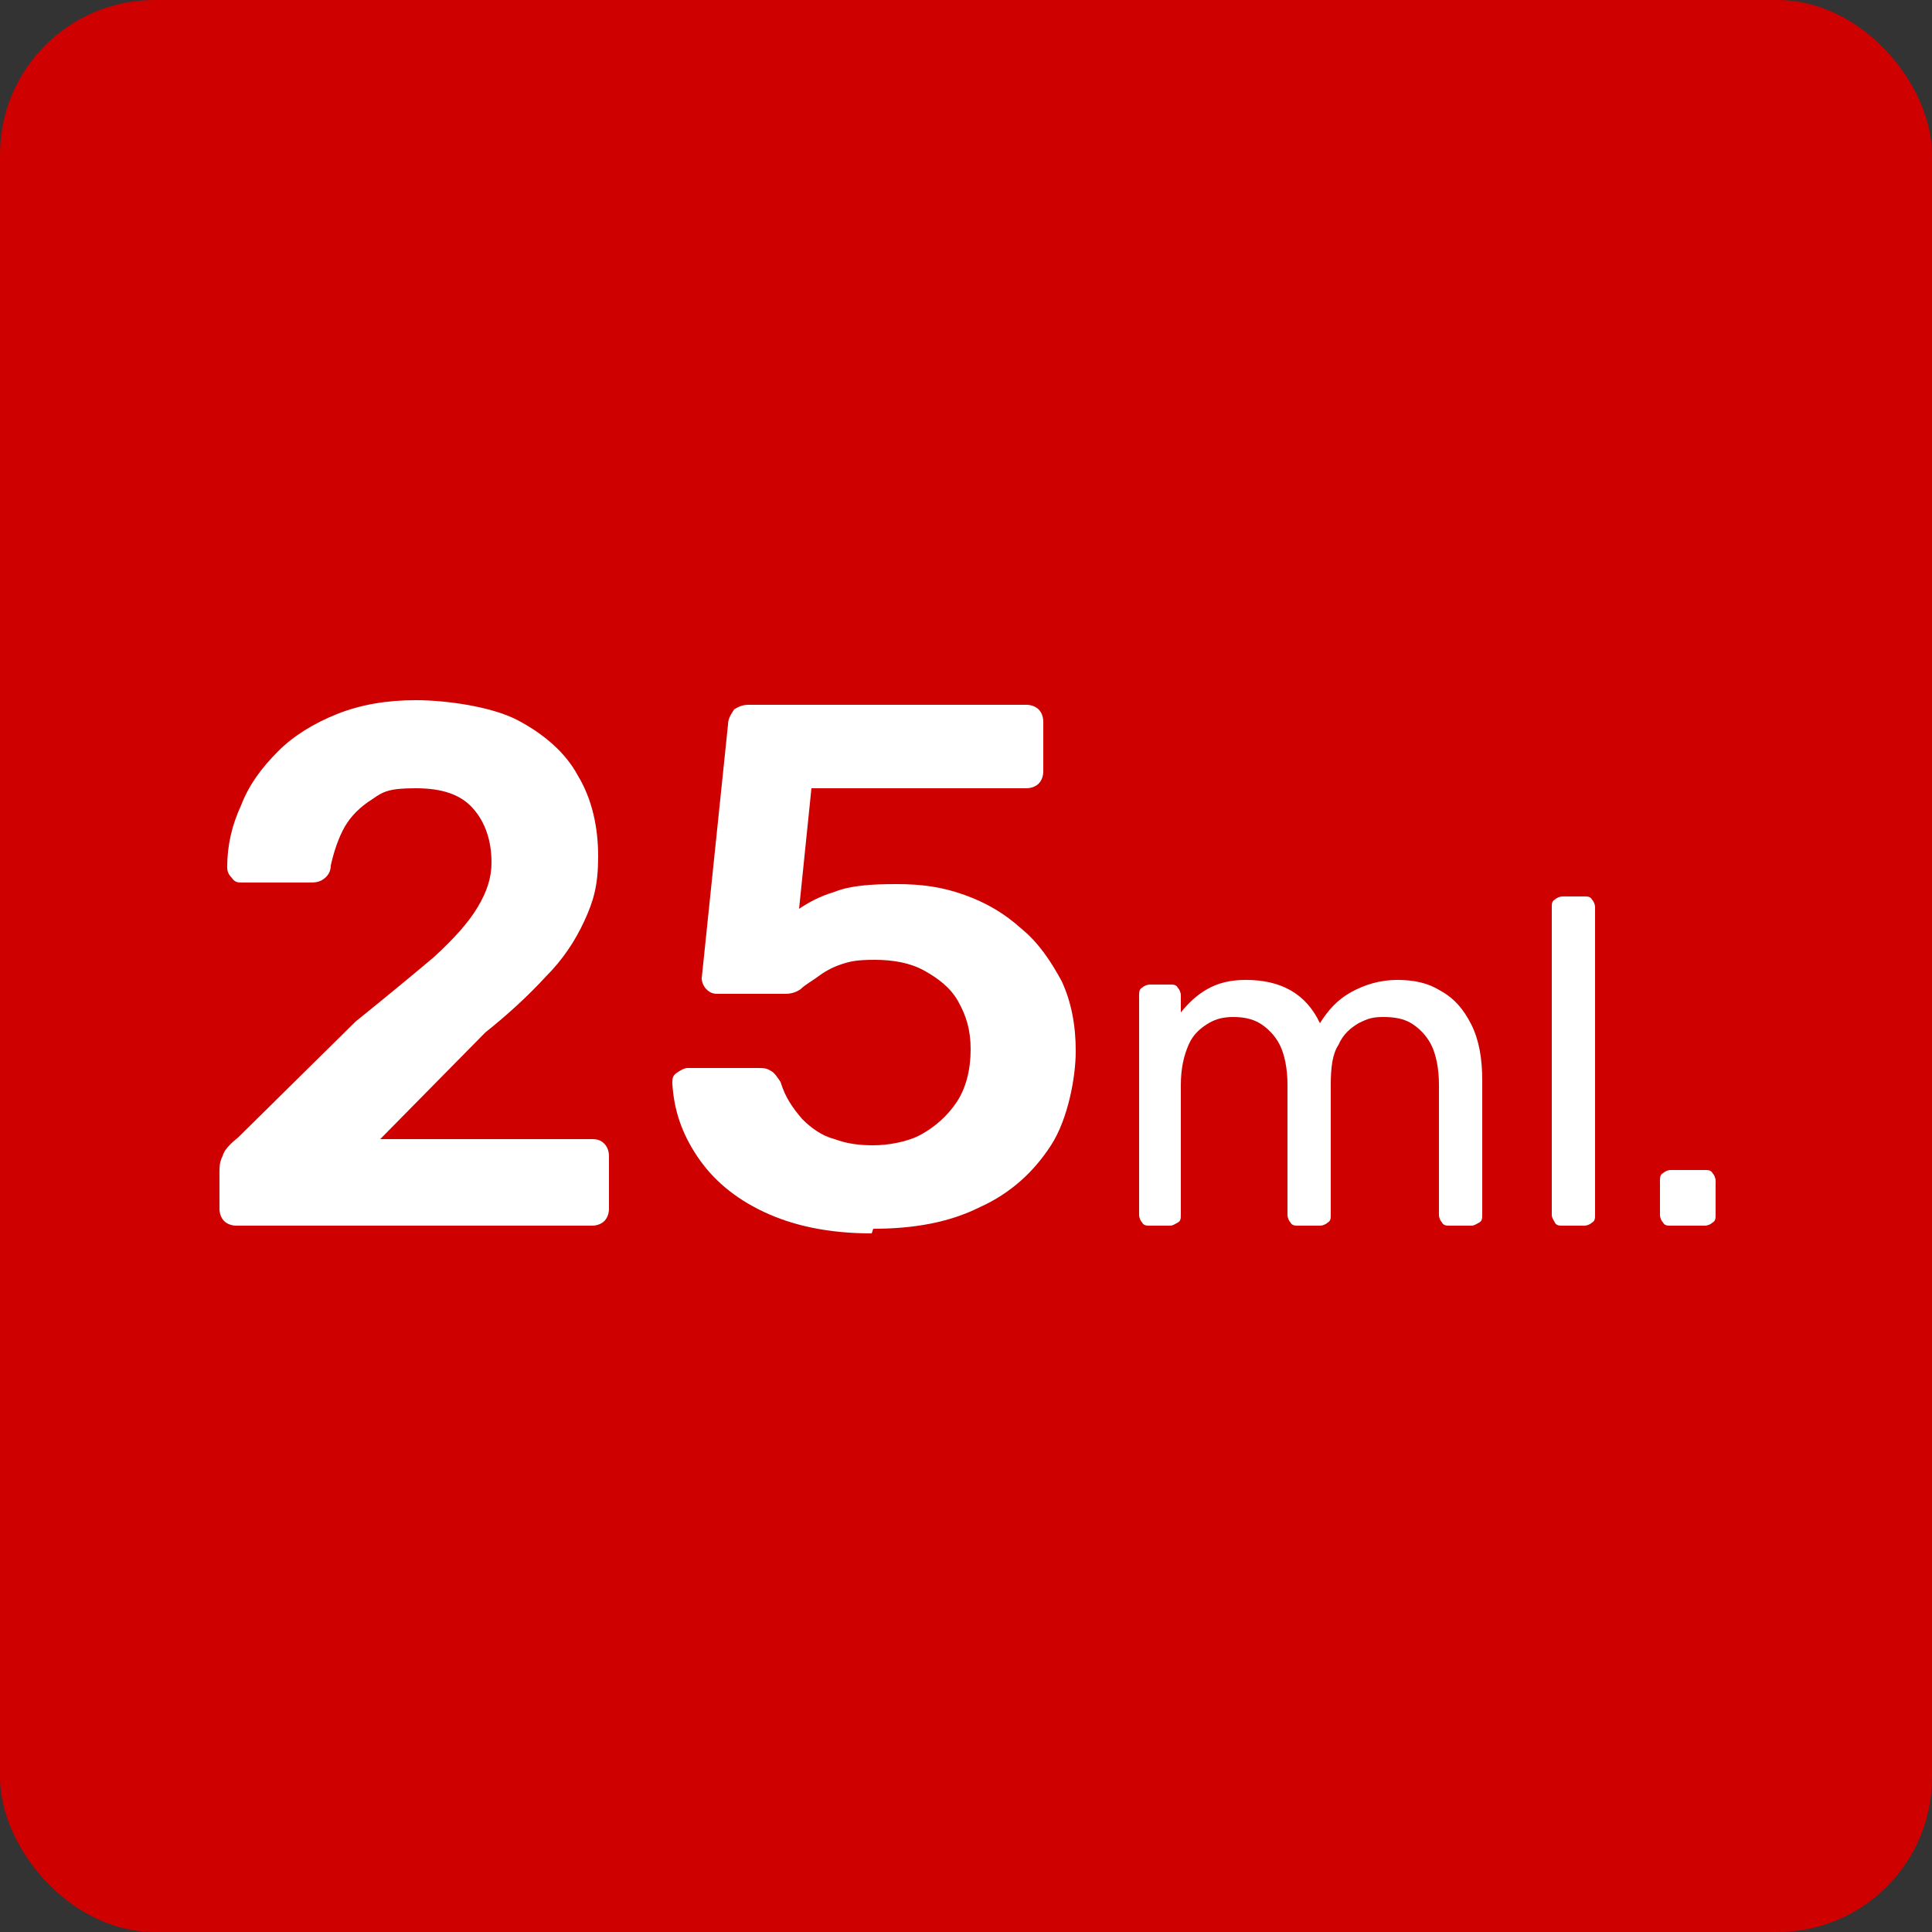
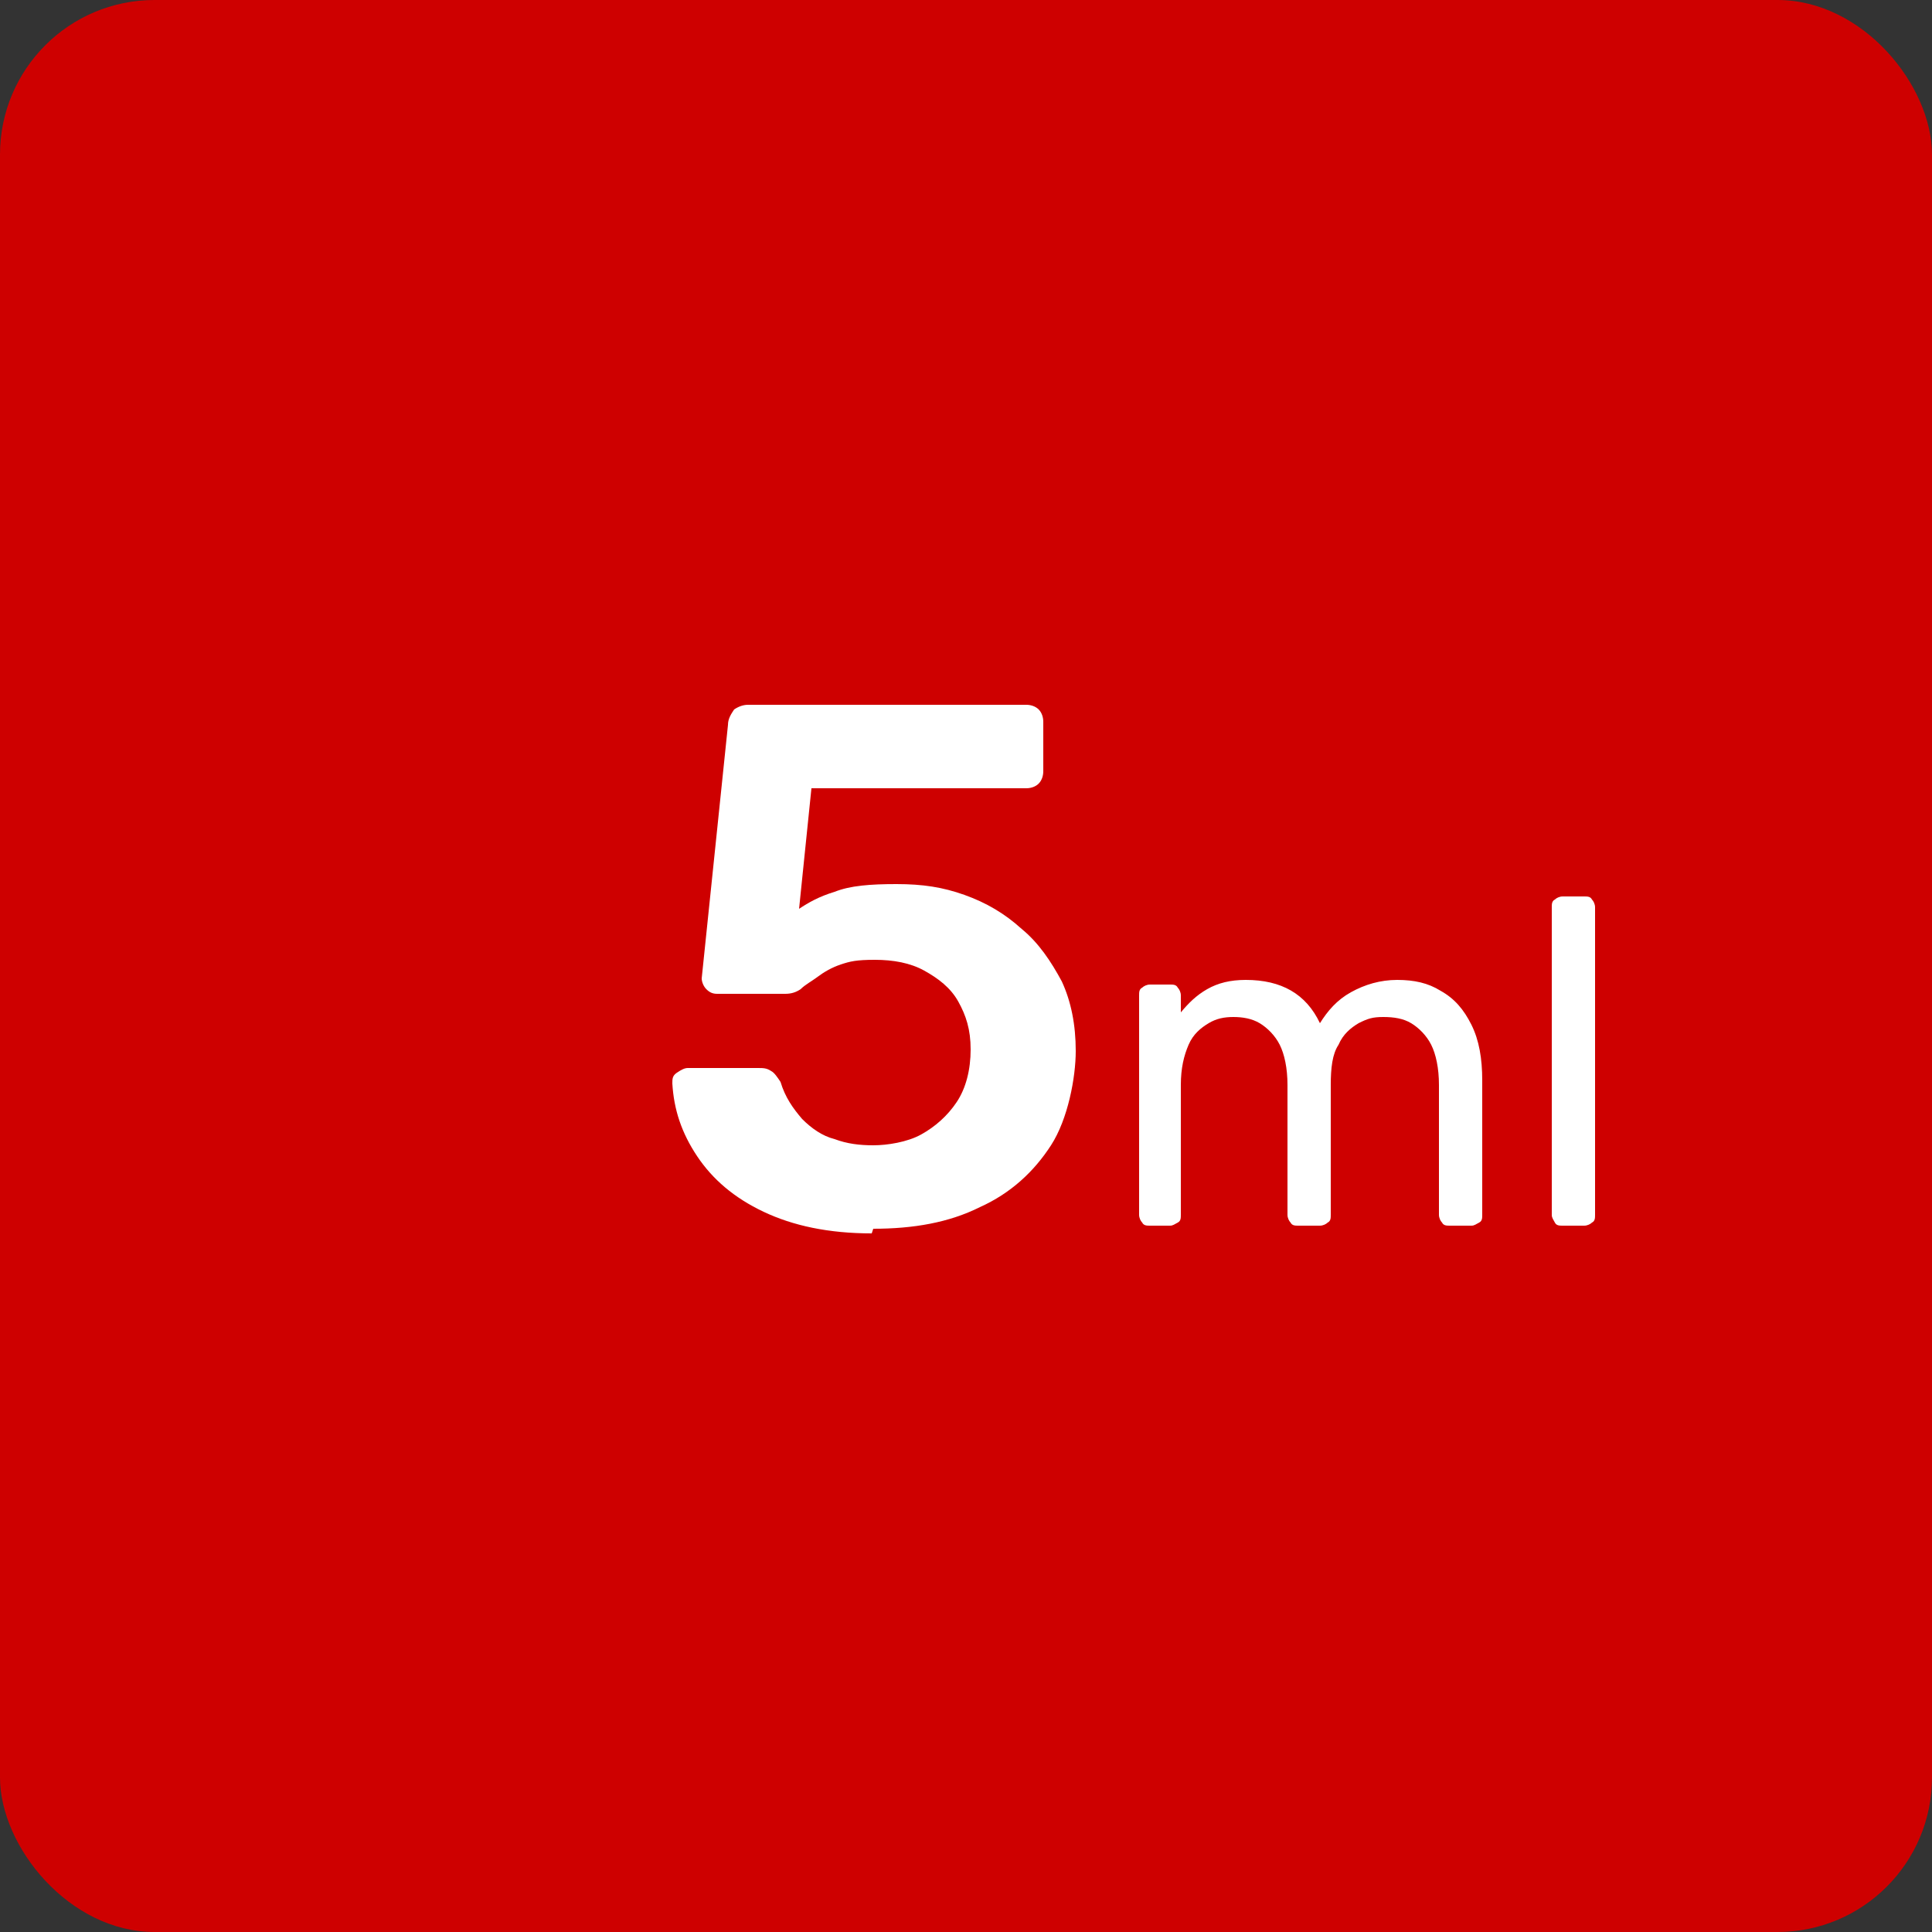
<svg xmlns="http://www.w3.org/2000/svg" id="Layer_1" version="1.1" viewBox="0 0 125 125">
  <rect x="0" y="0" width="125" height="125" fill="#333333" stroke="none" />
  <defs>
    <style> .st0 { fill: #ce0000; } .st1 { fill: #fff; } </style>
  </defs>
  <rect class="st0" width="125" height="125" rx="10" ry="10" />
  <g>
-     <path class="st1" d="M15.3,79.3c-.3,0-.6-.1-.8-.3-.2-.2-.3-.5-.3-.8v-2.4c0-.3,0-.6.2-1,.1-.4.5-.8,1-1.2l7.6-7.5c2.1-1.7,3.8-3.1,5.1-4.2,1.3-1.2,2.2-2.2,2.8-3.2.6-1,.9-1.9.9-2.9,0-1.4-.4-2.6-1.2-3.5-.8-.9-2-1.3-3.7-1.3s-2.1.2-2.8.7c-.8.5-1.4,1.1-1.8,1.8s-.7,1.6-.9,2.5c0,.4-.2.7-.5.9s-.6.2-.9.2h-4.3c-.3,0-.5,0-.7-.3-.2-.2-.3-.4-.3-.7,0-1.4.3-2.7.9-4,.5-1.3,1.3-2.4,2.4-3.5,1-1,2.3-1.8,3.8-2.4,1.5-.6,3.2-.9,5.1-.9s4.9.4,6.6,1.3c1.7.9,3.1,2.1,3.9,3.6.9,1.5,1.3,3.3,1.3,5.2s-.3,2.9-.9,4.2c-.6,1.3-1.4,2.5-2.5,3.6-1.1,1.2-2.4,2.4-3.9,3.6l-6.8,6.9h13.7c.4,0,.6.1.8.3s.3.5.3.8v3.4c0,.3-.1.6-.3.8-.2.2-.5.3-.8.3H15.3Z" />
    <path class="st1" d="M56.4,79.8c-2.8,0-5.1-.5-7-1.4s-3.3-2.1-4.3-3.6c-1-1.5-1.5-3-1.6-4.7,0-.3,0-.5.3-.7s.5-.3.7-.3h4.5c.4,0,.6,0,.9.2.2.1.4.4.6.7.3,1,.8,1.7,1.4,2.4.6.6,1.3,1.1,2.1,1.3.8.3,1.6.4,2.5.4s2.2-.2,3.1-.7c.9-.5,1.7-1.2,2.3-2.1s.9-2.1.9-3.4-.3-2.2-.8-3.1-1.3-1.5-2.2-2c-.9-.5-2-.7-3.2-.7s-1.6.1-2.2.3c-.6.2-1.1.5-1.5.8-.4.3-.8.5-1.1.8-.3.2-.6.3-1,.3h-4.4c-.3,0-.5-.1-.7-.3-.2-.2-.3-.5-.3-.7l1.7-16.4c0-.4.2-.7.4-1,.3-.2.6-.3.9-.3h18c.3,0,.6.1.8.3.2.2.3.5.3.8v3.2c0,.3-.1.6-.3.8-.2.2-.5.3-.8.3h-13.9l-.8,7.8c.6-.4,1.3-.8,2.3-1.1,1-.4,2.3-.5,4-.5s3,.2,4.4.7c1.4.5,2.6,1.2,3.7,2.2,1.1.9,1.9,2.1,2.6,3.4.6,1.3.9,2.8.9,4.5s-.5,4.4-1.6,6.1c-1.1,1.7-2.6,3.1-4.6,4-2,1-4.3,1.4-6.9,1.4Z" />
    <path class="st1" d="M74.4,79.3c-.2,0-.4,0-.5-.2-.1-.1-.2-.3-.2-.5v-14.2c0-.2,0-.4.2-.5.1-.1.3-.2.5-.2h1.3c.2,0,.4,0,.5.2.1.1.2.3.2.5v1.1c.5-.6,1-1.1,1.7-1.5.7-.4,1.5-.6,2.5-.6,2.3,0,3.9.9,4.8,2.8.5-.8,1.1-1.5,2-2,.9-.5,1.9-.8,3-.8s2,.2,2.8.7c.9.5,1.5,1.2,2,2.2.5,1,.7,2.2.7,3.6v8.7c0,.2,0,.4-.2.5s-.3.2-.5.2h-1.4c-.2,0-.4,0-.5-.2-.1-.1-.2-.3-.2-.5v-8.4c0-1.1-.2-2-.5-2.6-.3-.6-.8-1.1-1.3-1.4-.5-.3-1.1-.4-1.8-.4s-1,.1-1.6.4c-.5.3-1,.7-1.3,1.4-.4.6-.5,1.5-.5,2.6v8.4c0,.2,0,.4-.2.5-.1.1-.3.2-.5.2h-1.4c-.2,0-.4,0-.5-.2-.1-.1-.2-.3-.2-.5v-8.4c0-1.1-.2-2-.5-2.6s-.8-1.1-1.3-1.4c-.5-.3-1.1-.4-1.7-.4s-1.1.1-1.6.4c-.5.3-1,.7-1.3,1.4s-.5,1.5-.5,2.6v8.4c0,.2,0,.4-.2.5s-.3.2-.5.2h-1.4Z" />
    <path class="st1" d="M101.1,79.3c-.2,0-.4,0-.5-.2s-.2-.3-.2-.5v-19.9c0-.2,0-.4.2-.5.1-.1.3-.2.5-.2h1.4c.2,0,.4,0,.5.2.1.1.2.3.2.5v19.9c0,.2,0,.4-.2.5-.1.1-.3.2-.5.2h-1.4Z" />
-     <path class="st1" d="M108.1,79.3c-.2,0-.4,0-.5-.2-.1-.1-.2-.3-.2-.5v-2.2c0-.2,0-.4.2-.5.1-.1.3-.2.5-.2h2.2c.2,0,.4,0,.5.2.1.1.2.3.2.5v2.2c0,.2,0,.4-.2.5-.1.1-.3.2-.5.2h-2.2Z" />
  </g>
</svg>